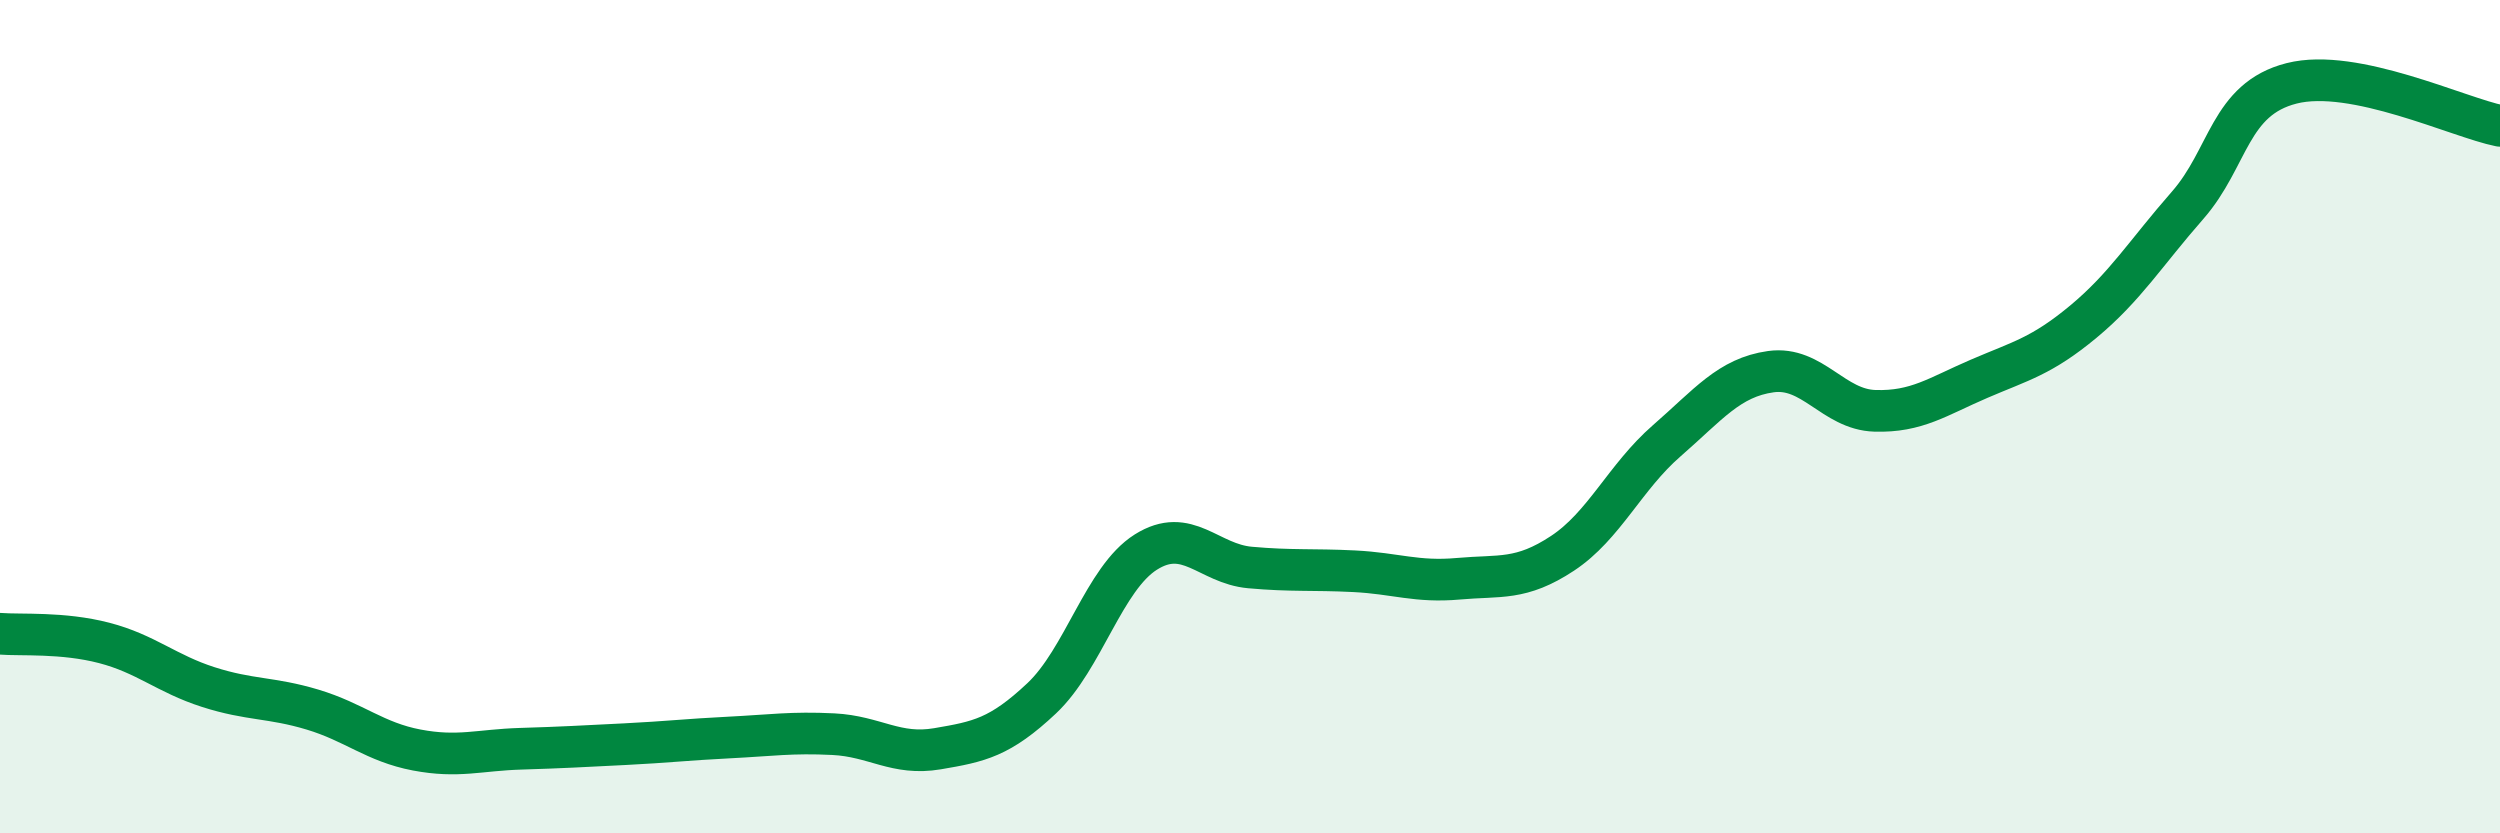
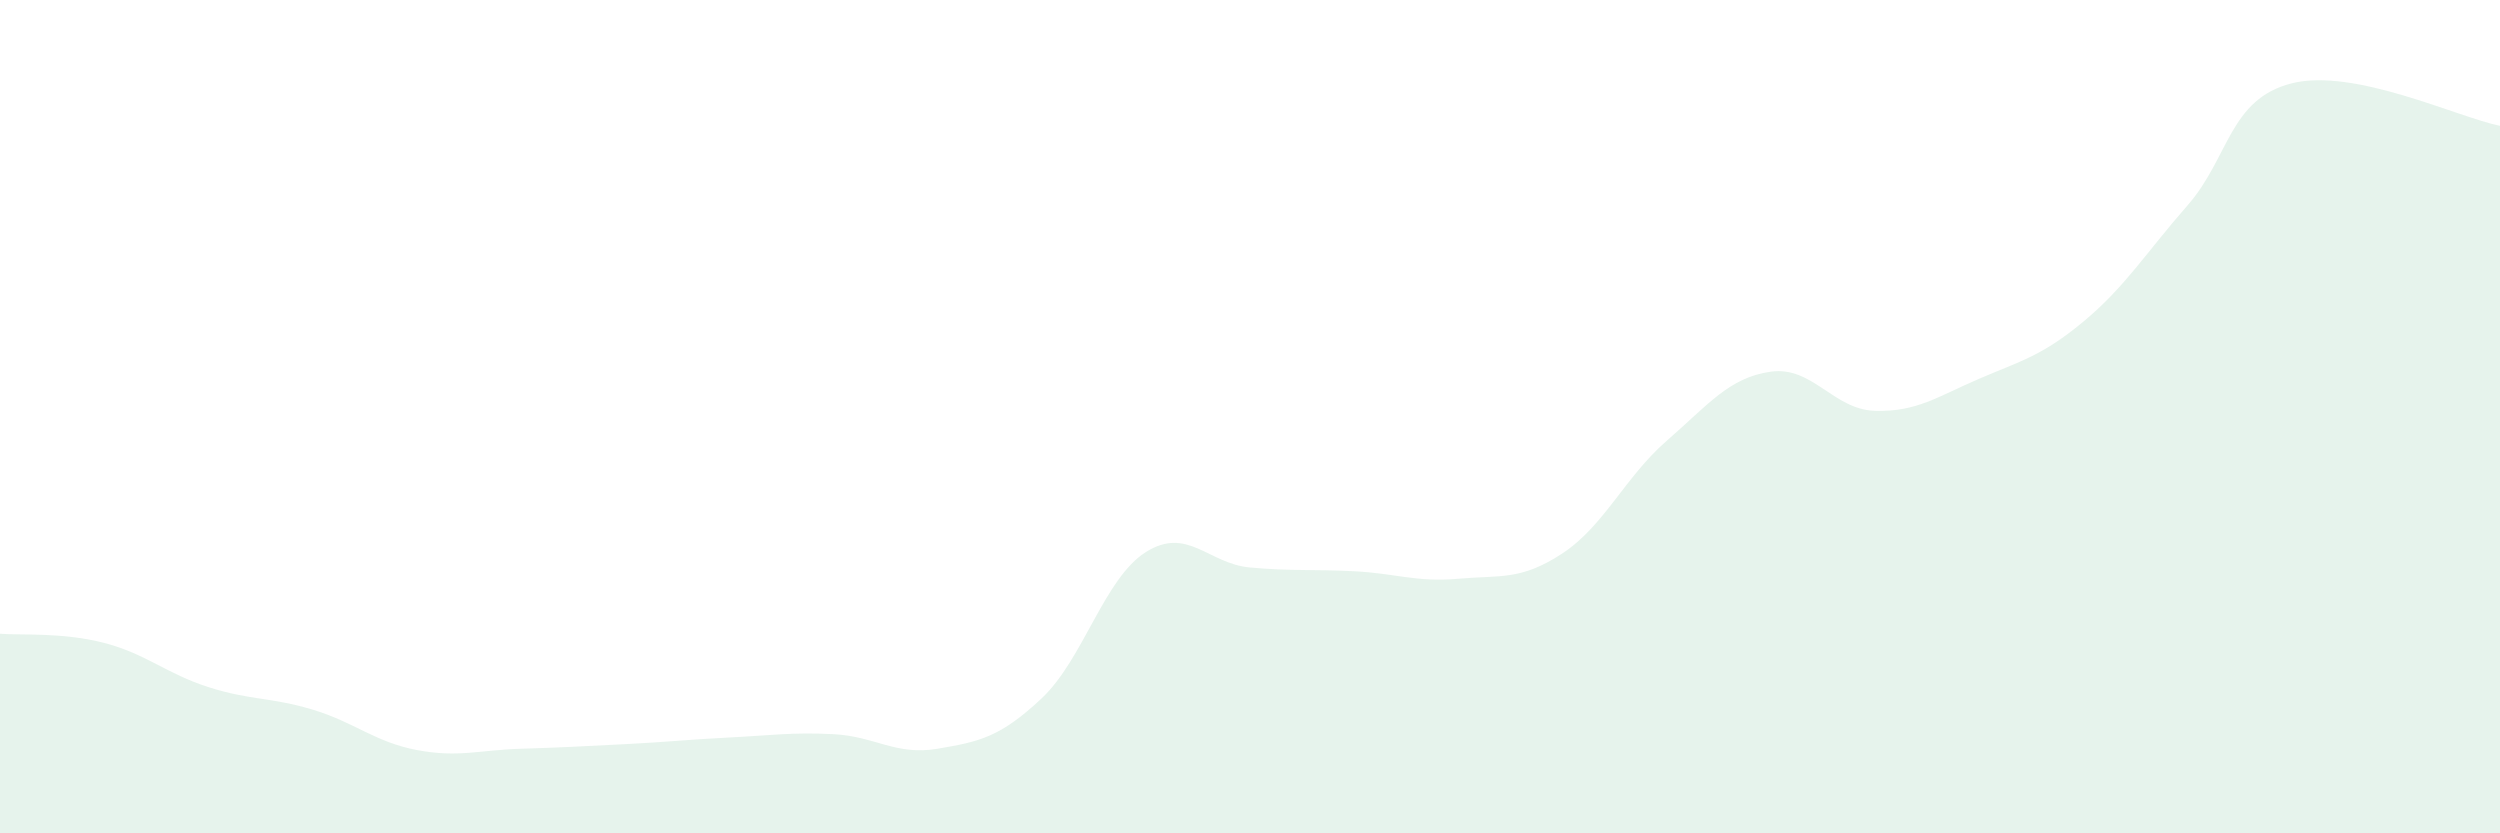
<svg xmlns="http://www.w3.org/2000/svg" width="60" height="20" viewBox="0 0 60 20">
  <path d="M 0,15.21 C 0.5,15.25 1.5,15.17 2.5,15.43 C 3.5,15.69 4,16.17 5,16.49 C 6,16.81 6.5,16.73 7.5,17.03 C 8.5,17.33 9,17.81 10,18 C 11,18.19 11.5,18 12.5,17.97 C 13.5,17.94 14,17.91 15,17.86 C 16,17.81 16.5,17.75 17.5,17.7 C 18.5,17.65 19,17.57 20,17.62 C 21,17.67 21.5,18.14 22.5,17.97 C 23.5,17.8 24,17.7 25,16.76 C 26,15.82 26.5,13.88 27.5,13.25 C 28.5,12.62 29,13.53 30,13.62 C 31,13.71 31.5,13.66 32.5,13.71 C 33.5,13.76 34,13.98 35,13.89 C 36,13.8 36.5,13.94 37.5,13.28 C 38.5,12.62 39,11.45 40,10.58 C 41,9.71 41.5,9.06 42.5,8.92 C 43.5,8.78 44,9.83 45,9.86 C 46,9.89 46.5,9.52 47.5,9.09 C 48.5,8.66 49,8.55 50,7.72 C 51,6.89 51.5,6.07 52.5,4.93 C 53.5,3.79 53.5,2.38 55,2 C 56.5,1.62 59,2.82 60,3.02L60 20L0 20Z" fill="#008740" opacity="0.1" stroke-linecap="round" stroke-linejoin="round" />
-   <path d="M 0,15.21 C 0.5,15.25 1.5,15.17 2.5,15.43 C 3.5,15.69 4,16.17 5,16.49 C 6,16.81 6.5,16.73 7.5,17.03 C 8.5,17.33 9,17.81 10,18 C 11,18.19 11.5,18 12.5,17.97 C 13.5,17.94 14,17.91 15,17.86 C 16,17.81 16.5,17.75 17.5,17.7 C 18.5,17.65 19,17.57 20,17.62 C 21,17.67 21.5,18.14 22.5,17.97 C 23.5,17.8 24,17.7 25,16.76 C 26,15.82 26.5,13.88 27.5,13.25 C 28.5,12.62 29,13.53 30,13.62 C 31,13.71 31.5,13.66 32.5,13.71 C 33.5,13.76 34,13.98 35,13.89 C 36,13.8 36.5,13.94 37.5,13.28 C 38.5,12.62 39,11.45 40,10.58 C 41,9.71 41.5,9.06 42.5,8.92 C 43.5,8.78 44,9.83 45,9.86 C 46,9.89 46.5,9.52 47.5,9.09 C 48.5,8.66 49,8.55 50,7.72 C 51,6.89 51.5,6.07 52.5,4.93 C 53.5,3.79 53.5,2.38 55,2 C 56.5,1.62 59,2.82 60,3.02" stroke="#008740" stroke-width="1" fill="none" stroke-linecap="round" stroke-linejoin="round" />
</svg>